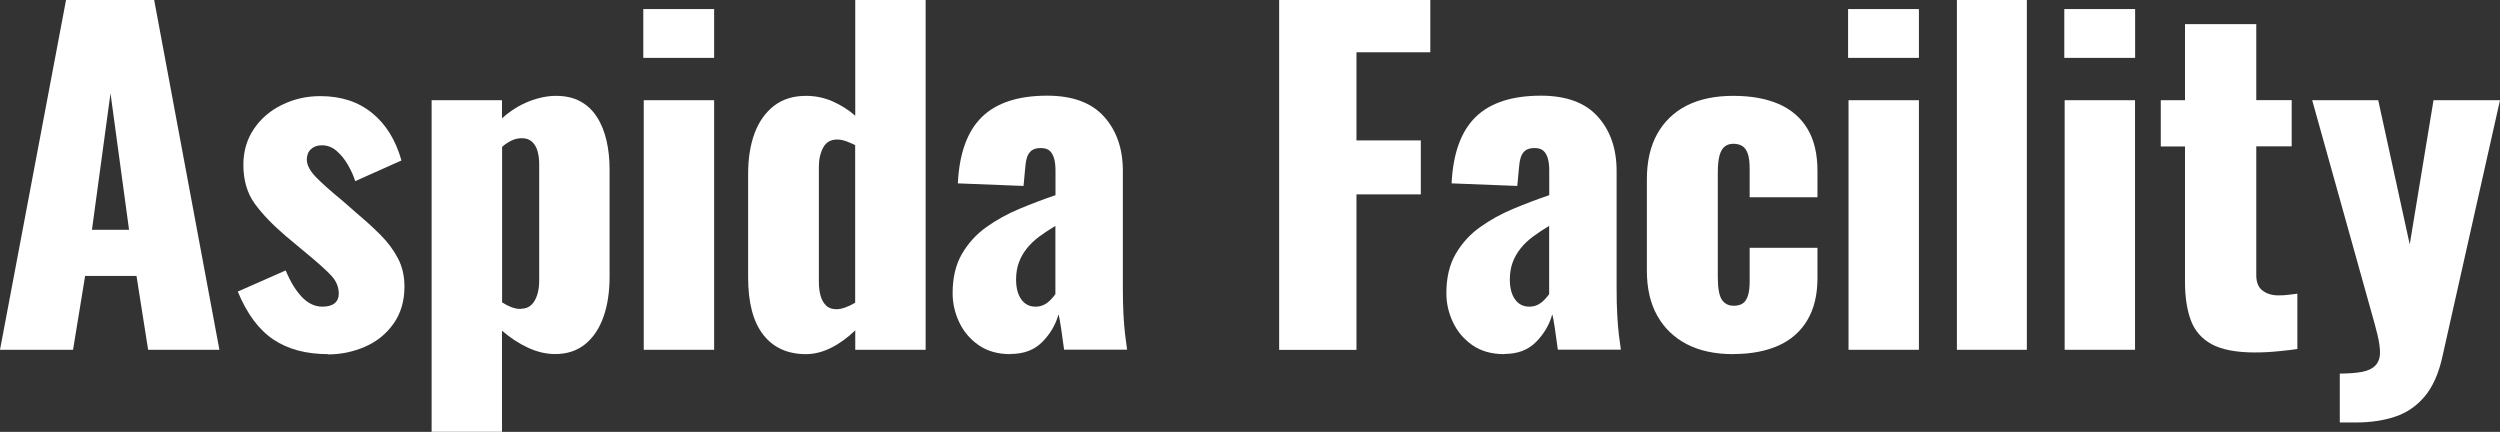
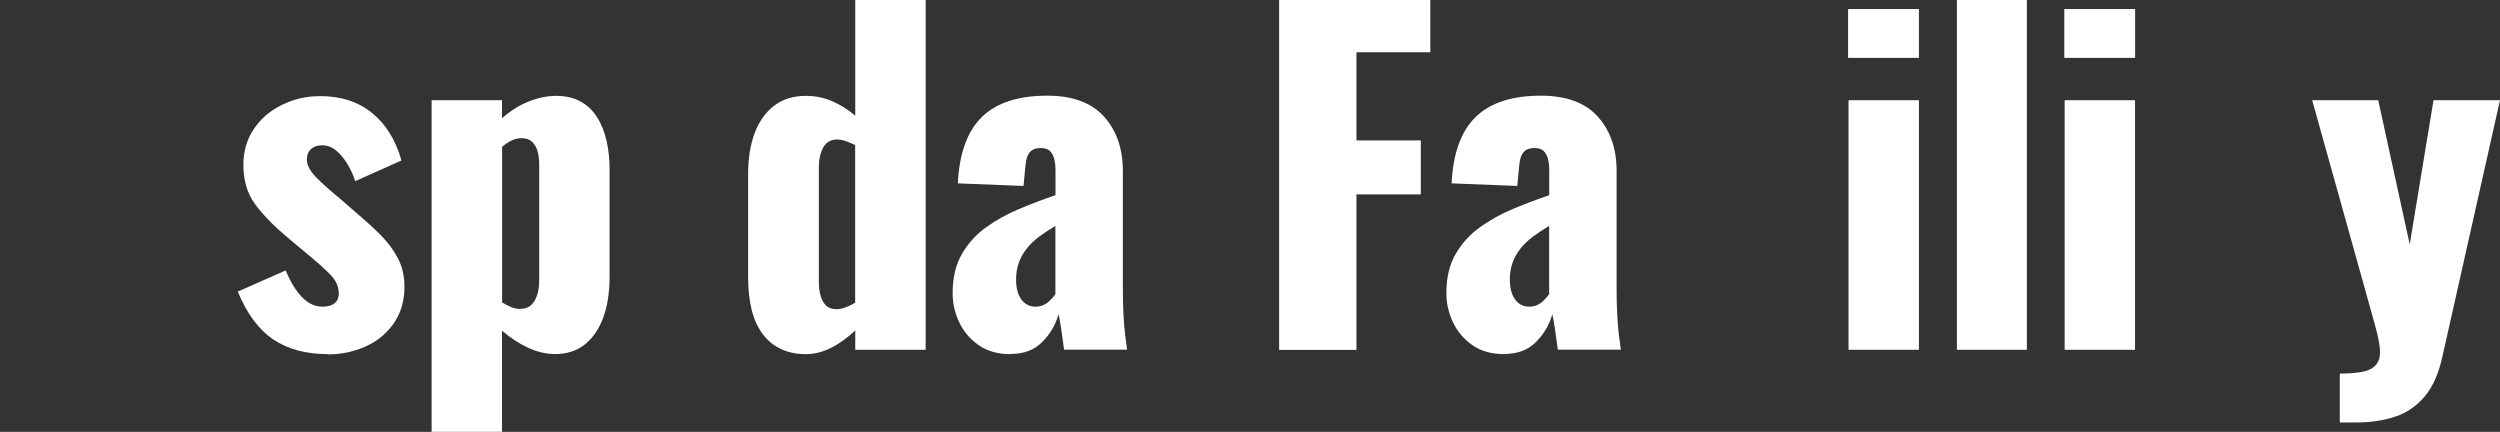
<svg xmlns="http://www.w3.org/2000/svg" id="_レイヤー_2" data-name="レイヤー 2" viewBox="0 0 281.67 48.66">
  <rect x="0" y="0" width="281.67" height="48.66" fill="#333333" stroke="none" />
  <defs>
    <style>
      .cls-1 {
        fill: #fff;
      }
    </style>
  </defs>
  <g id="text">
    <g>
-       <path class="cls-1" d="M0,39.41L7.44,0h9.93l7.35,39.41h-8.03l-1.31-8.32h-5.79l-1.36,8.32H0ZM10.36,25.89h4.18l-2.09-15.38-2.09,15.38Z" />
      <path class="cls-1" d="M36.96,39.9c-2.47,0-4.52-.55-6.16-1.65-1.64-1.1-2.98-2.9-4.01-5.4l5.4-2.38c.52,1.27,1.13,2.26,1.82,2.99.7.73,1.47,1.09,2.31,1.09.62,0,1.08-.13,1.39-.39.31-.26.46-.62.46-1.07,0-.75-.28-1.43-.85-2.04-.57-.62-1.58-1.52-3.04-2.72l-2.04-1.7c-1.49-1.27-2.67-2.49-3.53-3.67-.86-1.18-1.29-2.65-1.29-4.4,0-1.52.4-2.87,1.19-4.04.79-1.17,1.86-2.08,3.19-2.72,1.33-.65,2.76-.97,4.28-.97,2.34,0,4.28.63,5.84,1.9,1.56,1.26,2.66,3.05,3.31,5.35l-5.21,2.33c-.19-.62-.47-1.23-.83-1.85-.36-.62-.78-1.14-1.27-1.56-.49-.42-1.04-.63-1.65-.63-.52,0-.93.15-1.24.44-.31.29-.46.68-.46,1.17,0,.62.35,1.28,1.05,2,.7.71,1.66,1.57,2.9,2.58l2,1.75c.81.68,1.61,1.41,2.38,2.19.78.78,1.42,1.64,1.92,2.58.5.94.75,2.01.75,3.21,0,1.62-.41,3.01-1.22,4.16-.81,1.15-1.87,2.02-3.19,2.6s-2.72.88-4.21.88Z" />
      <path class="cls-1" d="M48.63,48.66V11.29h7.93v2.04c.94-.84,1.95-1.48,3.02-1.9,1.07-.42,2.09-.63,3.07-.63,1.07,0,1.99.21,2.75.63.76.42,1.39,1.01,1.87,1.78.49.76.84,1.65,1.07,2.65.23,1.01.34,2.08.34,3.21v12.12c0,1.75-.24,3.28-.71,4.57-.47,1.3-1.16,2.31-2.07,3.04-.91.73-2.03,1.09-3.36,1.09-1.01,0-2.02-.24-3.04-.71-1.02-.47-2-1.11-2.94-1.92v11.39h-7.93ZM58.65,34.79c.52,0,.92-.15,1.22-.44s.51-.67.66-1.14c.15-.47.22-1,.22-1.58v-13.14c0-.55-.07-1.05-.19-1.48-.13-.44-.34-.79-.63-1.05-.29-.26-.67-.39-1.12-.39-.42,0-.82.09-1.19.27-.37.18-.72.41-1.05.71v17.52c.36.23.71.41,1.05.54.34.13.69.2,1.05.2Z" />
-       <path class="cls-1" d="M72.48,6.52V1.02h7.98v5.5h-7.98ZM72.53,39.41V11.29h7.93v28.12h-7.93Z" />
      <path class="cls-1" d="M90.81,39.9c-2.08,0-3.68-.73-4.82-2.19-1.14-1.46-1.7-3.62-1.7-6.47v-11.63c0-1.75.24-3.28.73-4.6.49-1.31,1.22-2.34,2.19-3.09s2.17-1.12,3.6-1.12c1.04,0,2.03.2,2.97.61.94.41,1.8.95,2.58,1.63V0h7.93v39.41h-7.93v-2.19c-.88.84-1.78,1.5-2.73,1.97-.94.47-1.88.71-2.82.71ZM94.26,34.84c.26,0,.58-.06.95-.19.37-.13.75-.31,1.14-.54v-17.76c-.32-.16-.67-.31-1.02-.44-.36-.13-.7-.19-1.02-.19-.71,0-1.23.3-1.56.9-.32.6-.49,1.32-.49,2.17v12.94c0,.58.06,1.11.19,1.58.13.47.34.84.63,1.12s.68.41,1.17.41Z" />
      <path class="cls-1" d="M113.85,39.9c-1.43,0-2.63-.34-3.6-1.02-.97-.68-1.7-1.55-2.19-2.6-.49-1.05-.73-2.13-.73-3.24,0-1.75.35-3.23,1.05-4.43.7-1.2,1.61-2.21,2.75-3.02,1.13-.81,2.38-1.5,3.75-2.07s2.71-1.08,4.04-1.53v-2.82c0-.49-.05-.92-.15-1.29-.1-.37-.26-.66-.49-.88-.23-.21-.57-.32-1.02-.32s-.8.1-1.05.29c-.24.2-.41.46-.51.8-.1.34-.16.72-.19,1.14l-.19,2.04-7.4-.29c.16-3.37,1.06-5.86,2.7-7.47,1.64-1.61,4.1-2.41,7.37-2.41,2.85,0,4.99.79,6.4,2.36,1.41,1.57,2.12,3.61,2.12,6.11v13.14c0,1.17.02,2.19.07,3.07s.11,1.64.19,2.29c.08.65.15,1.2.22,1.65h-7.1c-.1-.75-.21-1.56-.34-2.43-.13-.88-.23-1.39-.29-1.56-.32,1.17-.93,2.21-1.82,3.11-.89.91-2.08,1.36-3.58,1.36ZM116.68,34.55c.32,0,.62-.06.9-.19.27-.13.53-.31.75-.54.23-.23.42-.45.58-.68v-7.69c-.65.39-1.25.79-1.8,1.19-.55.41-1.02.85-1.41,1.34s-.69,1.01-.9,1.58c-.21.57-.32,1.21-.32,1.92,0,.94.19,1.69.58,2.24.39.55.92.83,1.61.83Z" />
      <path class="cls-1" d="M144.12,39.41V0h17.03v5.89h-8.32v9.93h7.25v6.08h-7.25v17.52h-8.71Z" />
      <path class="cls-1" d="M169.48,39.9c-1.43,0-2.63-.34-3.6-1.02-.97-.68-1.7-1.55-2.19-2.6-.49-1.05-.73-2.13-.73-3.24,0-1.75.35-3.23,1.05-4.43.7-1.2,1.61-2.21,2.75-3.02,1.13-.81,2.38-1.5,3.75-2.07s2.71-1.08,4.04-1.53v-2.82c0-.49-.05-.92-.15-1.29-.1-.37-.26-.66-.49-.88-.23-.21-.57-.32-1.02-.32s-.8.1-1.05.29c-.24.2-.41.46-.51.8-.1.34-.16.72-.19,1.14l-.19,2.04-7.4-.29c.16-3.37,1.06-5.86,2.7-7.47,1.64-1.61,4.1-2.41,7.37-2.41,2.85,0,4.99.79,6.4,2.36,1.41,1.57,2.12,3.61,2.12,6.11v13.14c0,1.17.02,2.19.07,3.07s.11,1.64.19,2.29c.08.65.15,1.2.22,1.65h-7.1c-.1-.75-.21-1.56-.34-2.43-.13-.88-.23-1.39-.29-1.56-.32,1.17-.93,2.21-1.82,3.11-.89.91-2.08,1.36-3.58,1.36ZM172.31,34.55c.32,0,.62-.06.9-.19.27-.13.53-.31.75-.54.23-.23.42-.45.58-.68v-7.69c-.65.39-1.25.79-1.8,1.19-.55.41-1.02.85-1.41,1.34s-.69,1.01-.9,1.58c-.21.57-.32,1.21-.32,1.92,0,.94.19,1.69.58,2.24.39.55.92.83,1.61.83Z" />
-       <path class="cls-1" d="M195.28,39.9c-2.04,0-3.79-.37-5.23-1.12-1.44-.75-2.55-1.82-3.33-3.21s-1.17-3.08-1.17-5.06v-10.32c0-2.01.39-3.71,1.17-5.11.78-1.39,1.89-2.46,3.33-3.19,1.44-.73,3.19-1.09,5.23-1.09s3.72.31,5.13.92c1.41.62,2.49,1.55,3.24,2.8.75,1.25,1.12,2.83,1.12,4.74v2.97h-7.64v-3.21c0-.75-.07-1.32-.22-1.73-.15-.41-.36-.69-.63-.85-.28-.16-.61-.24-1-.24s-.71.11-.97.32c-.26.21-.45.55-.58,1.02-.13.47-.19,1.13-.19,1.97v11.68c0,1.27.15,2.12.46,2.58.31.46.75.68,1.34.68.42,0,.76-.09,1.02-.27.26-.18.45-.47.58-.88.13-.41.19-.95.19-1.63v-3.75h7.64v3.41c0,1.88-.38,3.46-1.14,4.74-.76,1.28-1.85,2.24-3.26,2.87-1.41.63-3.11.95-5.08.95Z" />
      <path class="cls-1" d="M208.22,6.52V1.02h7.98v5.5h-7.98ZM208.27,39.41V11.29h7.93v28.12h-7.93Z" />
      <path class="cls-1" d="M220.48,39.41V0h7.88v39.41h-7.88Z" />
      <path class="cls-1" d="M232.58,6.52V1.02h7.98v5.5h-7.98ZM232.62,39.41V11.29h7.93v28.12h-7.93Z" />
-       <path class="cls-1" d="M254.07,39.71c-2.11,0-3.73-.31-4.87-.92-1.14-.62-1.92-1.52-2.36-2.7-.44-1.18-.66-2.62-.66-4.31v-15.28h-2.73v-5.21h2.73V2.72h8.03v8.56h3.99v5.21h-3.99v14.5c0,.81.23,1.4.71,1.75.47.36,1.06.54,1.78.54.42,0,.81-.02,1.17-.07.36-.05.68-.09.97-.12v6.23c-.42.07-1.09.15-2,.24-.91.1-1.83.15-2.77.15Z" />
      <path class="cls-1" d="M263.62,47.59v-5.5c1,0,1.84-.07,2.51-.19.66-.13,1.17-.37,1.51-.73.34-.36.51-.84.51-1.46,0-.55-.1-1.22-.29-2.02-.19-.79-.44-1.69-.73-2.7l-6.62-23.7h7.44l3.55,16.25,2.68-16.25h7.49l-6.47,28.81c-.42,1.95-1.09,3.46-2,4.55-.91,1.09-2.02,1.85-3.33,2.29-1.31.44-2.8.66-4.45.66h-1.8Z" />
    </g>
  </g>
</svg>